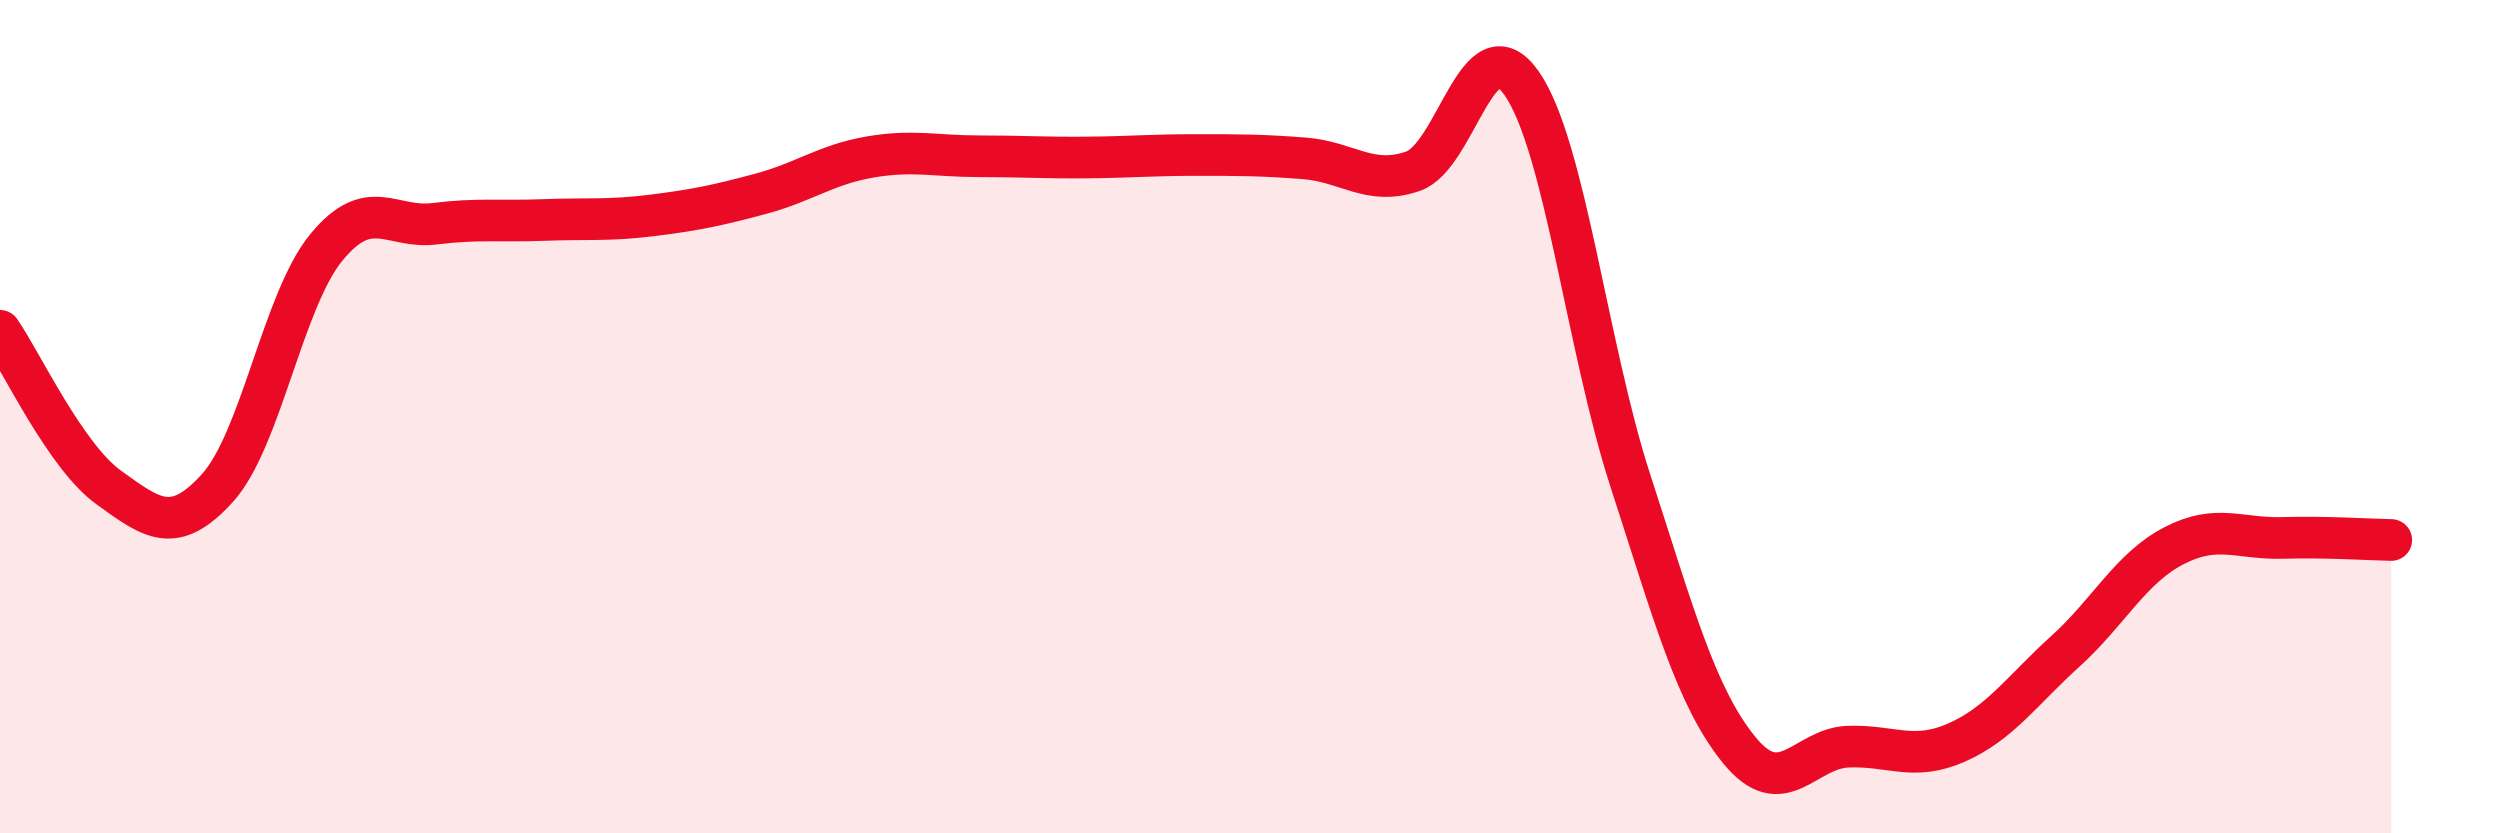
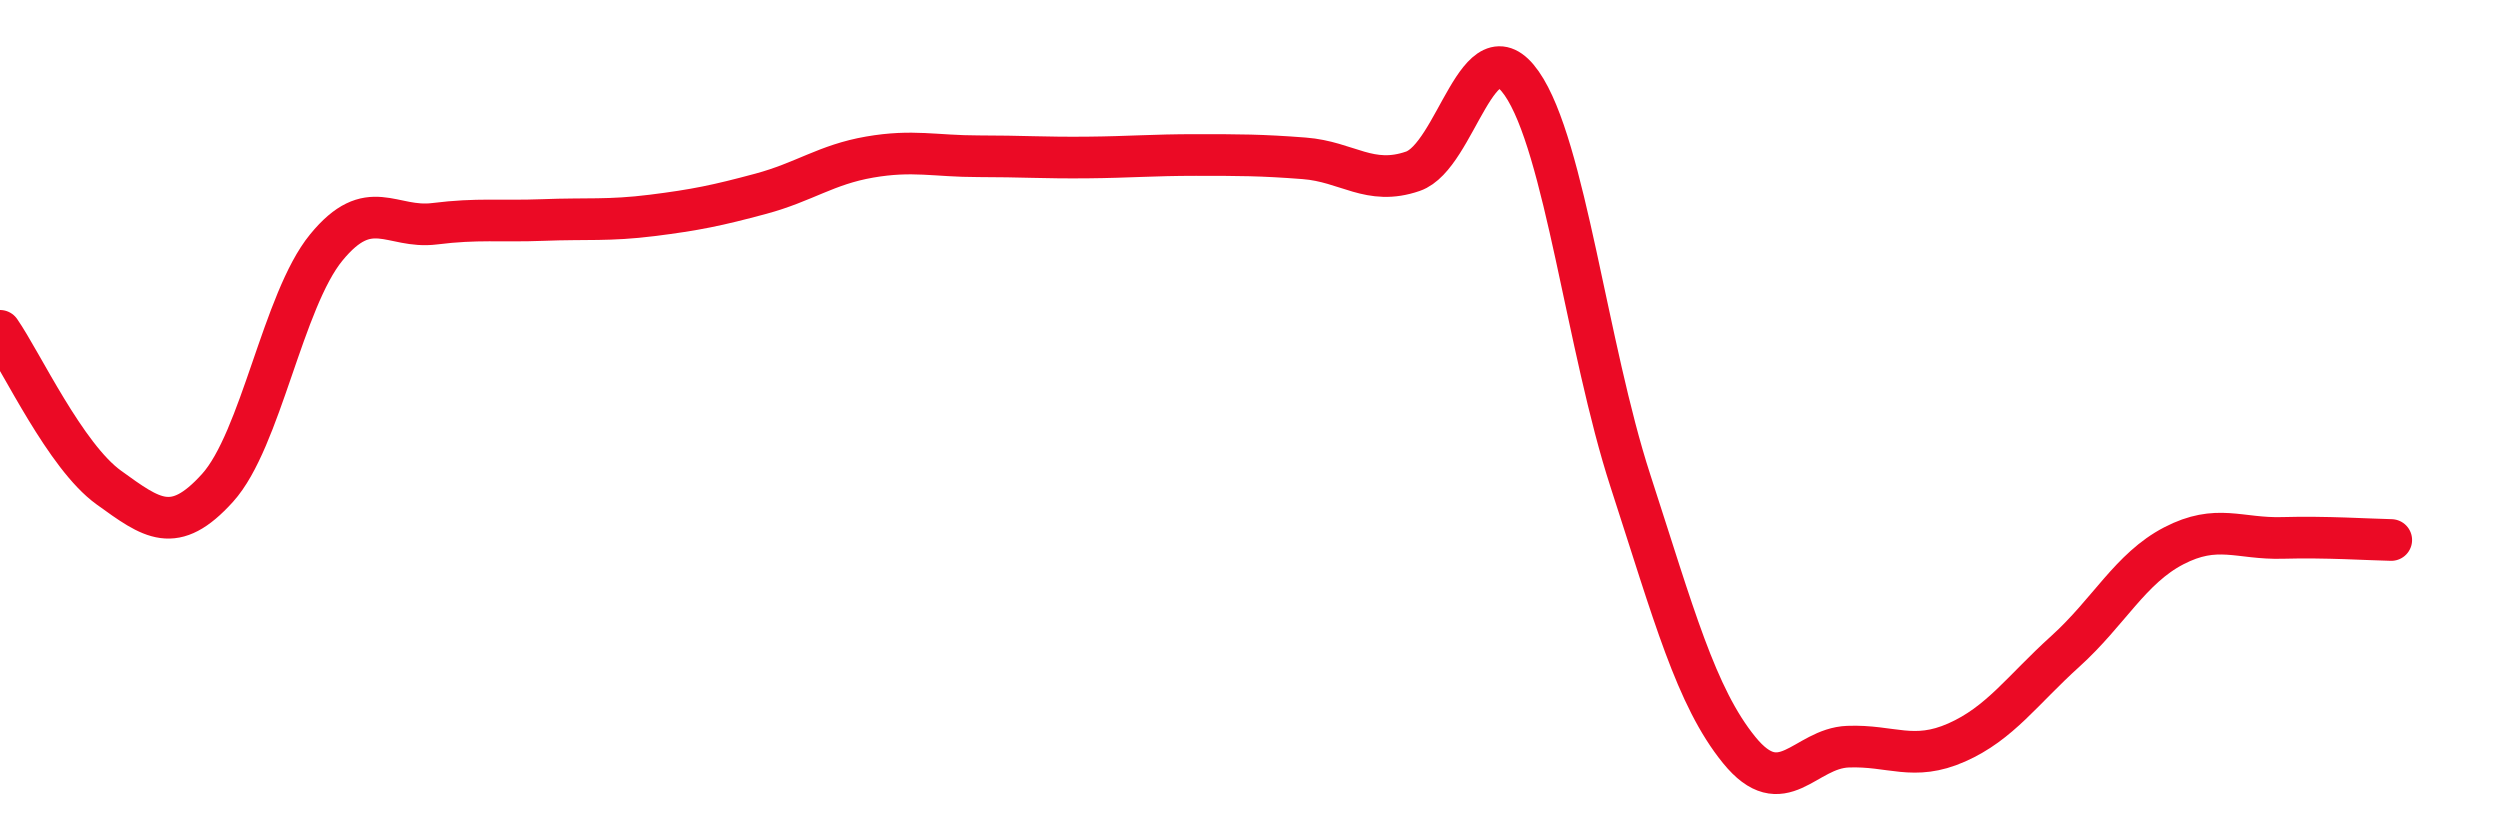
<svg xmlns="http://www.w3.org/2000/svg" width="60" height="20" viewBox="0 0 60 20">
-   <path d="M 0,7.94 C 0.52,8.69 1.57,10.95 2.61,11.7 C 3.65,12.45 4.18,12.86 5.22,11.71 C 6.26,10.56 6.79,7.21 7.83,5.94 C 8.87,4.67 9.39,5.5 10.43,5.37 C 11.47,5.24 12,5.32 13.04,5.28 C 14.08,5.24 14.61,5.3 15.65,5.17 C 16.69,5.04 17.22,4.93 18.26,4.65 C 19.3,4.37 19.83,3.95 20.87,3.77 C 21.91,3.59 22.44,3.75 23.48,3.75 C 24.52,3.75 25.05,3.79 26.09,3.78 C 27.13,3.77 27.66,3.72 28.7,3.72 C 29.74,3.72 30.26,3.72 31.3,3.8 C 32.34,3.88 32.87,4.47 33.91,4.11 C 34.95,3.75 35.48,0.51 36.52,2 C 37.56,3.49 38.09,8.34 39.13,11.54 C 40.17,14.74 40.7,16.72 41.74,18 C 42.78,19.28 43.31,17.96 44.35,17.92 C 45.39,17.88 45.92,18.28 46.96,17.82 C 48,17.36 48.53,16.57 49.57,15.63 C 50.61,14.69 51.13,13.64 52.17,13.1 C 53.21,12.56 53.74,12.94 54.78,12.91 C 55.82,12.88 56.87,12.95 57.39,12.96L57.39 20L0 20Z" fill="#EB0A25" opacity="0.1" stroke-linecap="round" stroke-linejoin="round" />
  <path d="M 0,7.94 C 0.52,8.69 1.57,10.95 2.61,11.7 C 3.65,12.45 4.18,12.86 5.22,11.71 C 6.26,10.56 6.79,7.21 7.83,5.94 C 8.87,4.67 9.39,5.5 10.43,5.37 C 11.47,5.24 12,5.32 13.04,5.28 C 14.08,5.24 14.61,5.3 15.65,5.17 C 16.69,5.04 17.22,4.93 18.26,4.65 C 19.3,4.37 19.83,3.95 20.87,3.77 C 21.91,3.59 22.44,3.75 23.48,3.75 C 24.52,3.75 25.05,3.79 26.09,3.78 C 27.13,3.77 27.66,3.72 28.7,3.72 C 29.74,3.72 30.26,3.72 31.3,3.8 C 32.34,3.88 32.87,4.47 33.91,4.11 C 34.95,3.75 35.48,0.51 36.52,2 C 37.56,3.49 38.09,8.34 39.13,11.54 C 40.17,14.74 40.7,16.72 41.74,18 C 42.78,19.28 43.31,17.96 44.35,17.92 C 45.39,17.88 45.92,18.28 46.96,17.82 C 48,17.36 48.53,16.57 49.57,15.63 C 50.61,14.69 51.13,13.64 52.17,13.1 C 53.21,12.56 53.74,12.94 54.78,12.91 C 55.82,12.88 56.87,12.95 57.39,12.96" stroke="#EB0A25" stroke-width="1" fill="none" stroke-linecap="round" stroke-linejoin="round" />
</svg>